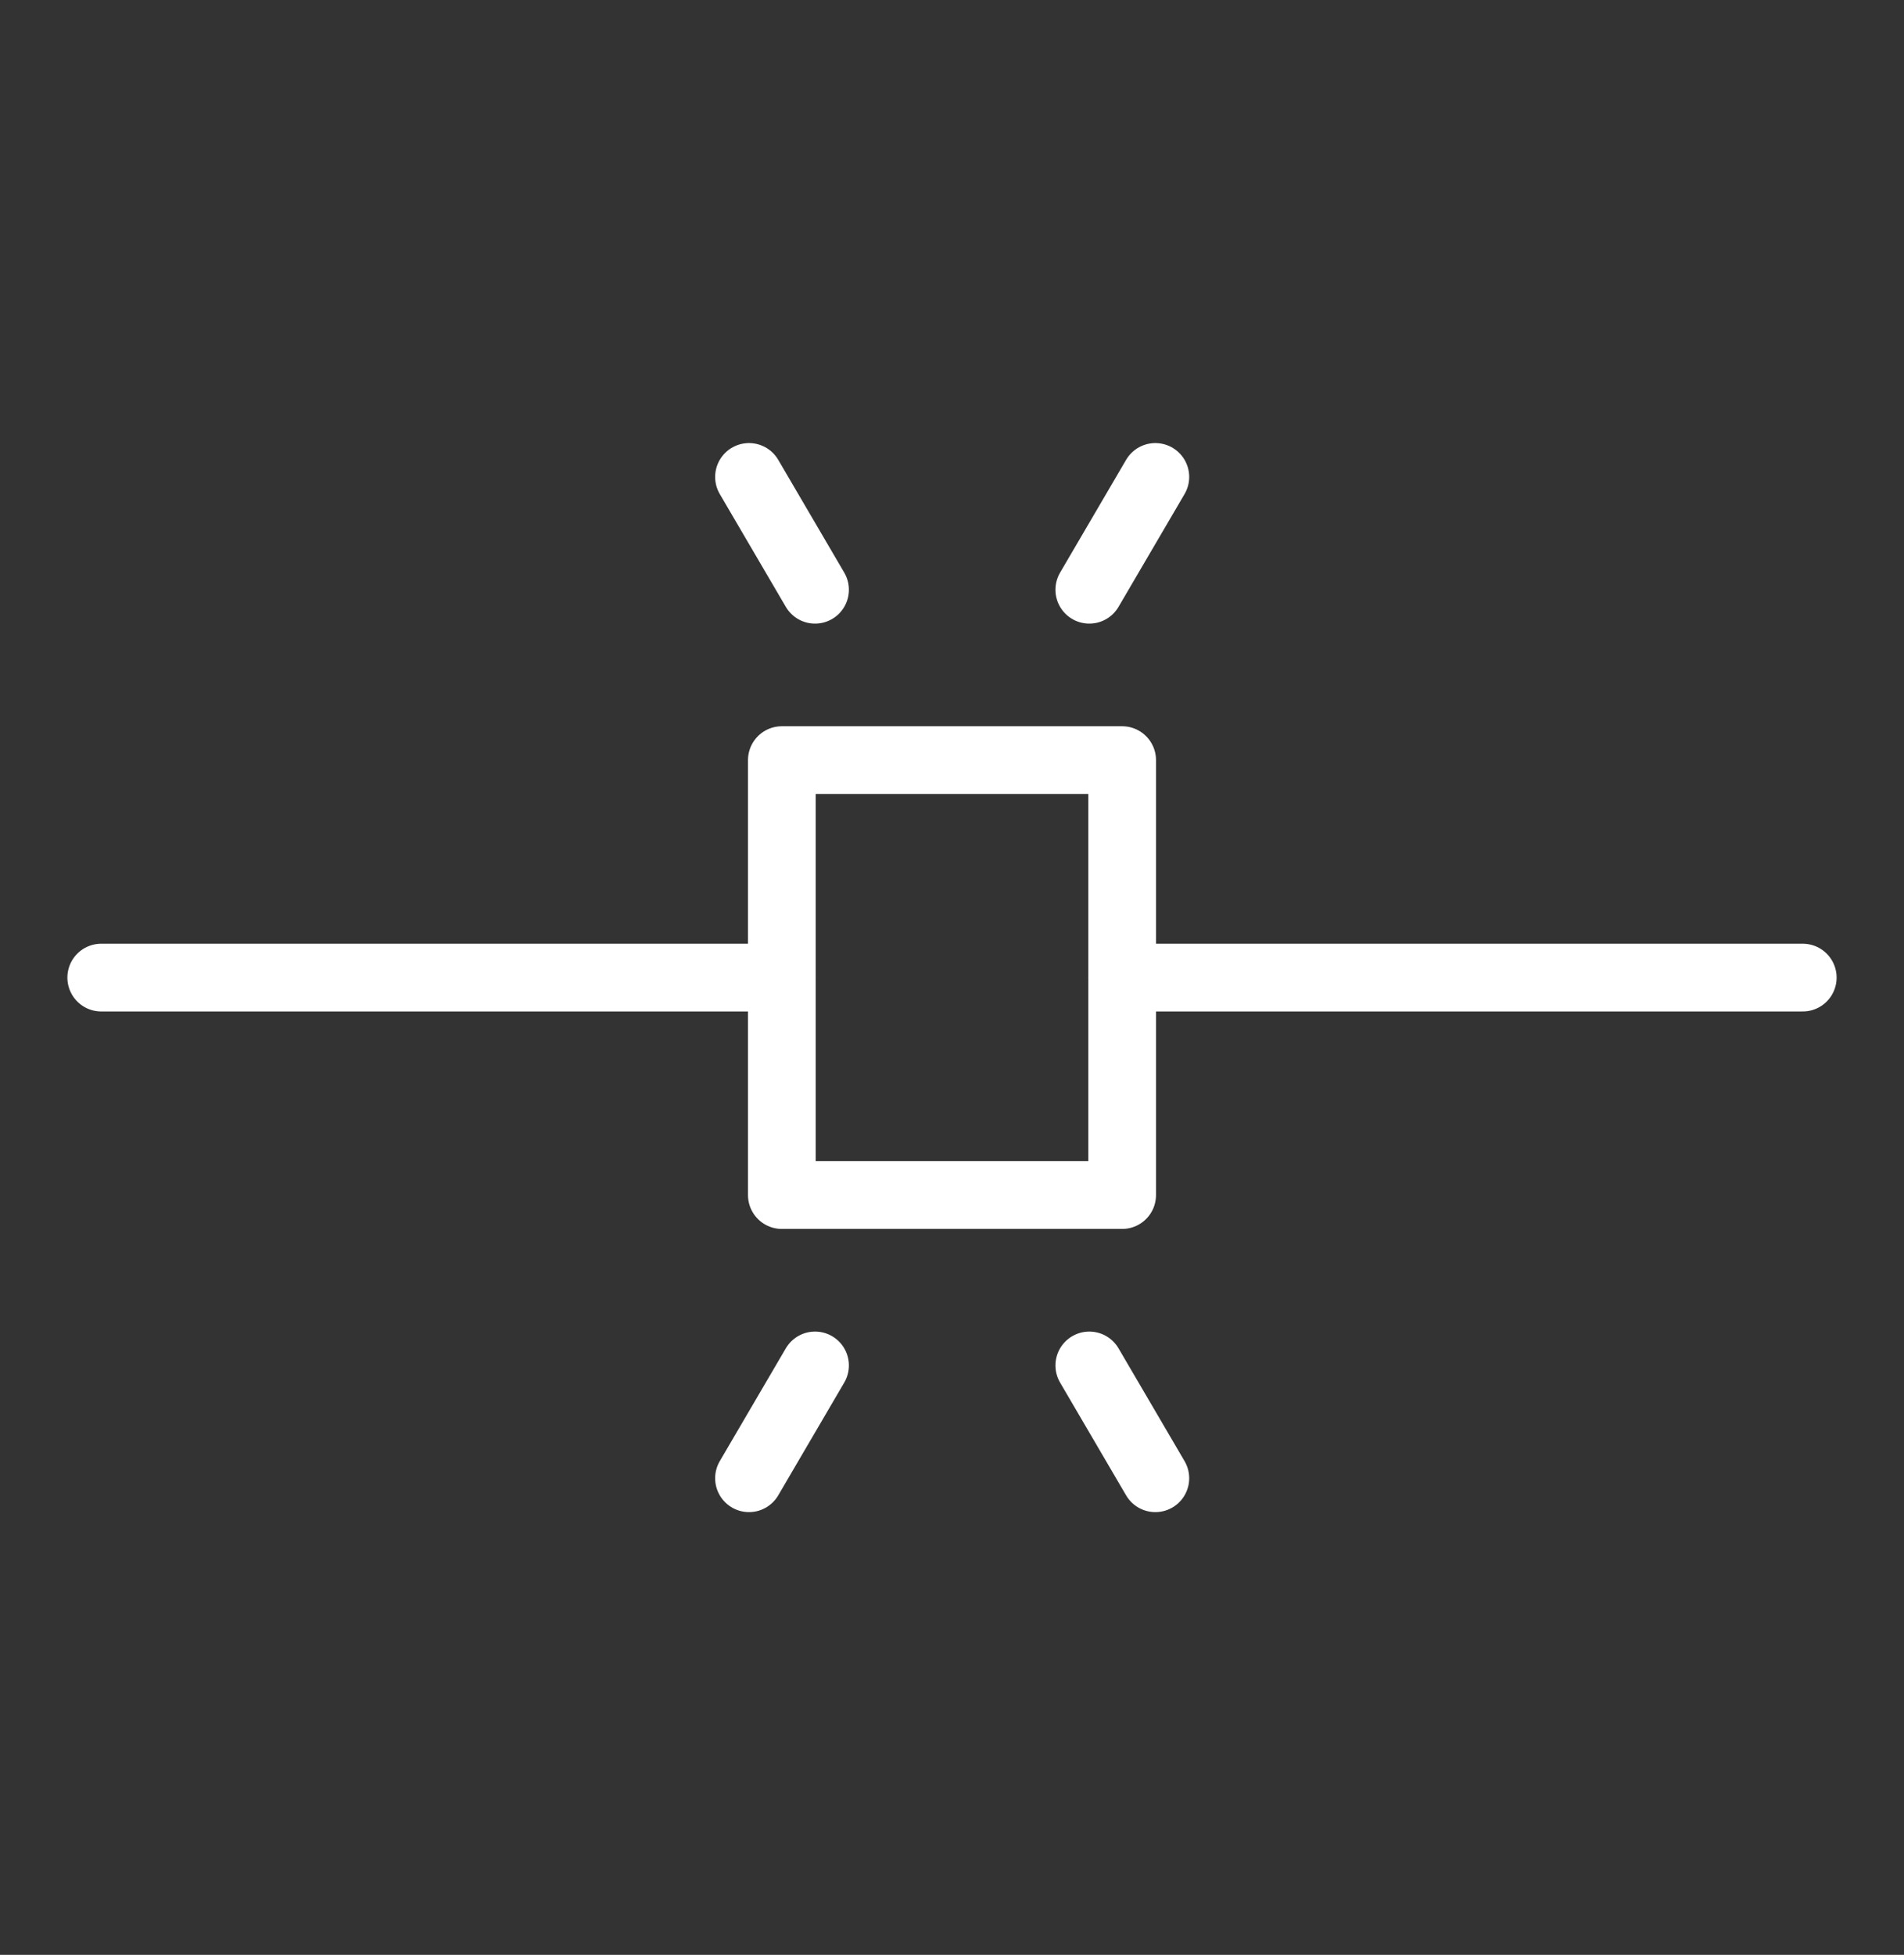
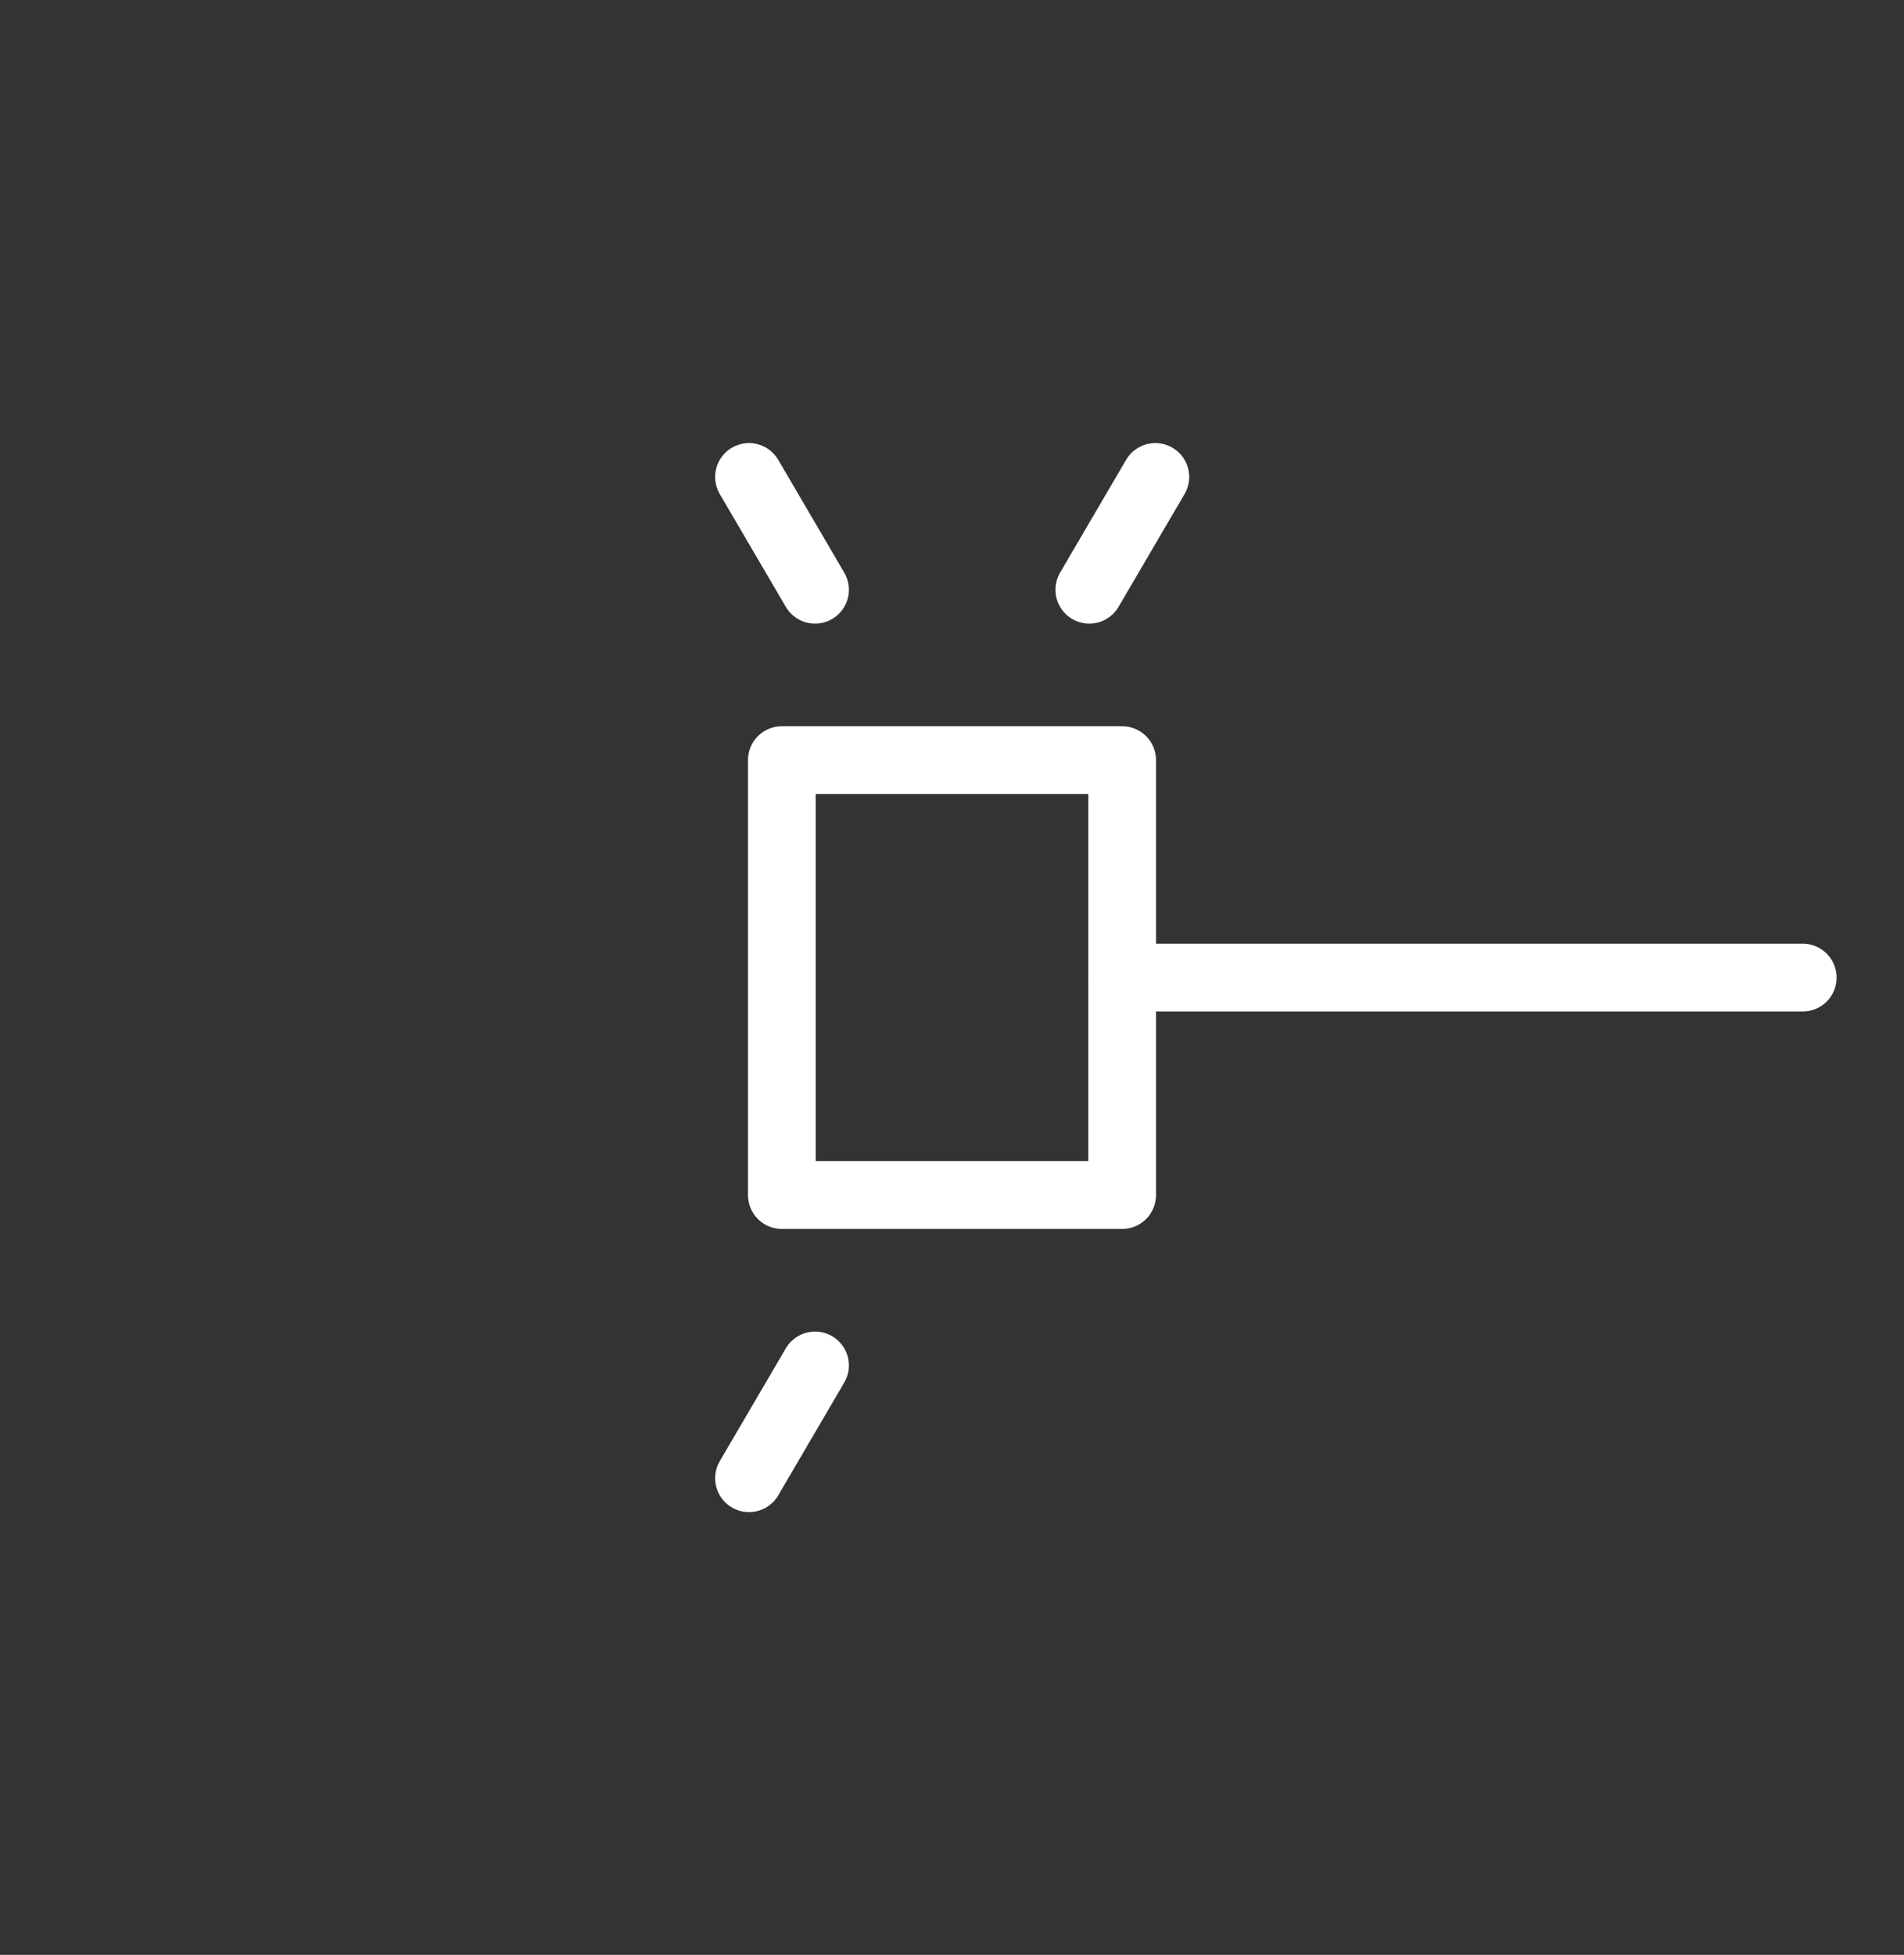
<svg xmlns="http://www.w3.org/2000/svg" viewBox="0 0 56.23 57.71">
  <rect x="0" y="0" width="56.23" height="57.71" fill="#333333" stroke="none" />
  <defs>
    <style>.cls-1{fill:none;stroke:#fff;stroke-linecap:round;stroke-linejoin:round;stroke-width:2px;}</style>
  </defs>
  <g id="Drafts_and_Drawings" data-name="Drafts and Drawings">
    <line class="cls-1" x1="32.17" y1="17.41" x2="34.12" y2="14.08" />
    <line class="cls-1" x1="33.14" y1="28.86" x2="53.24" y2="28.86" />
    <line class="cls-1" x1="24.07" y1="17.41" x2="22.12" y2="14.08" />
-     <line class="cls-1" x1="32.17" y1="40.31" x2="34.12" y2="43.64" />
    <line class="cls-1" x1="24.07" y1="40.31" x2="22.12" y2="43.64" />
    <rect class="cls-1" x="23.09" y="22.44" width="10.05" height="12.84" />
-     <line class="cls-1" x1="2.99" y1="28.86" x2="23.09" y2="28.86" />
  </g>
</svg>